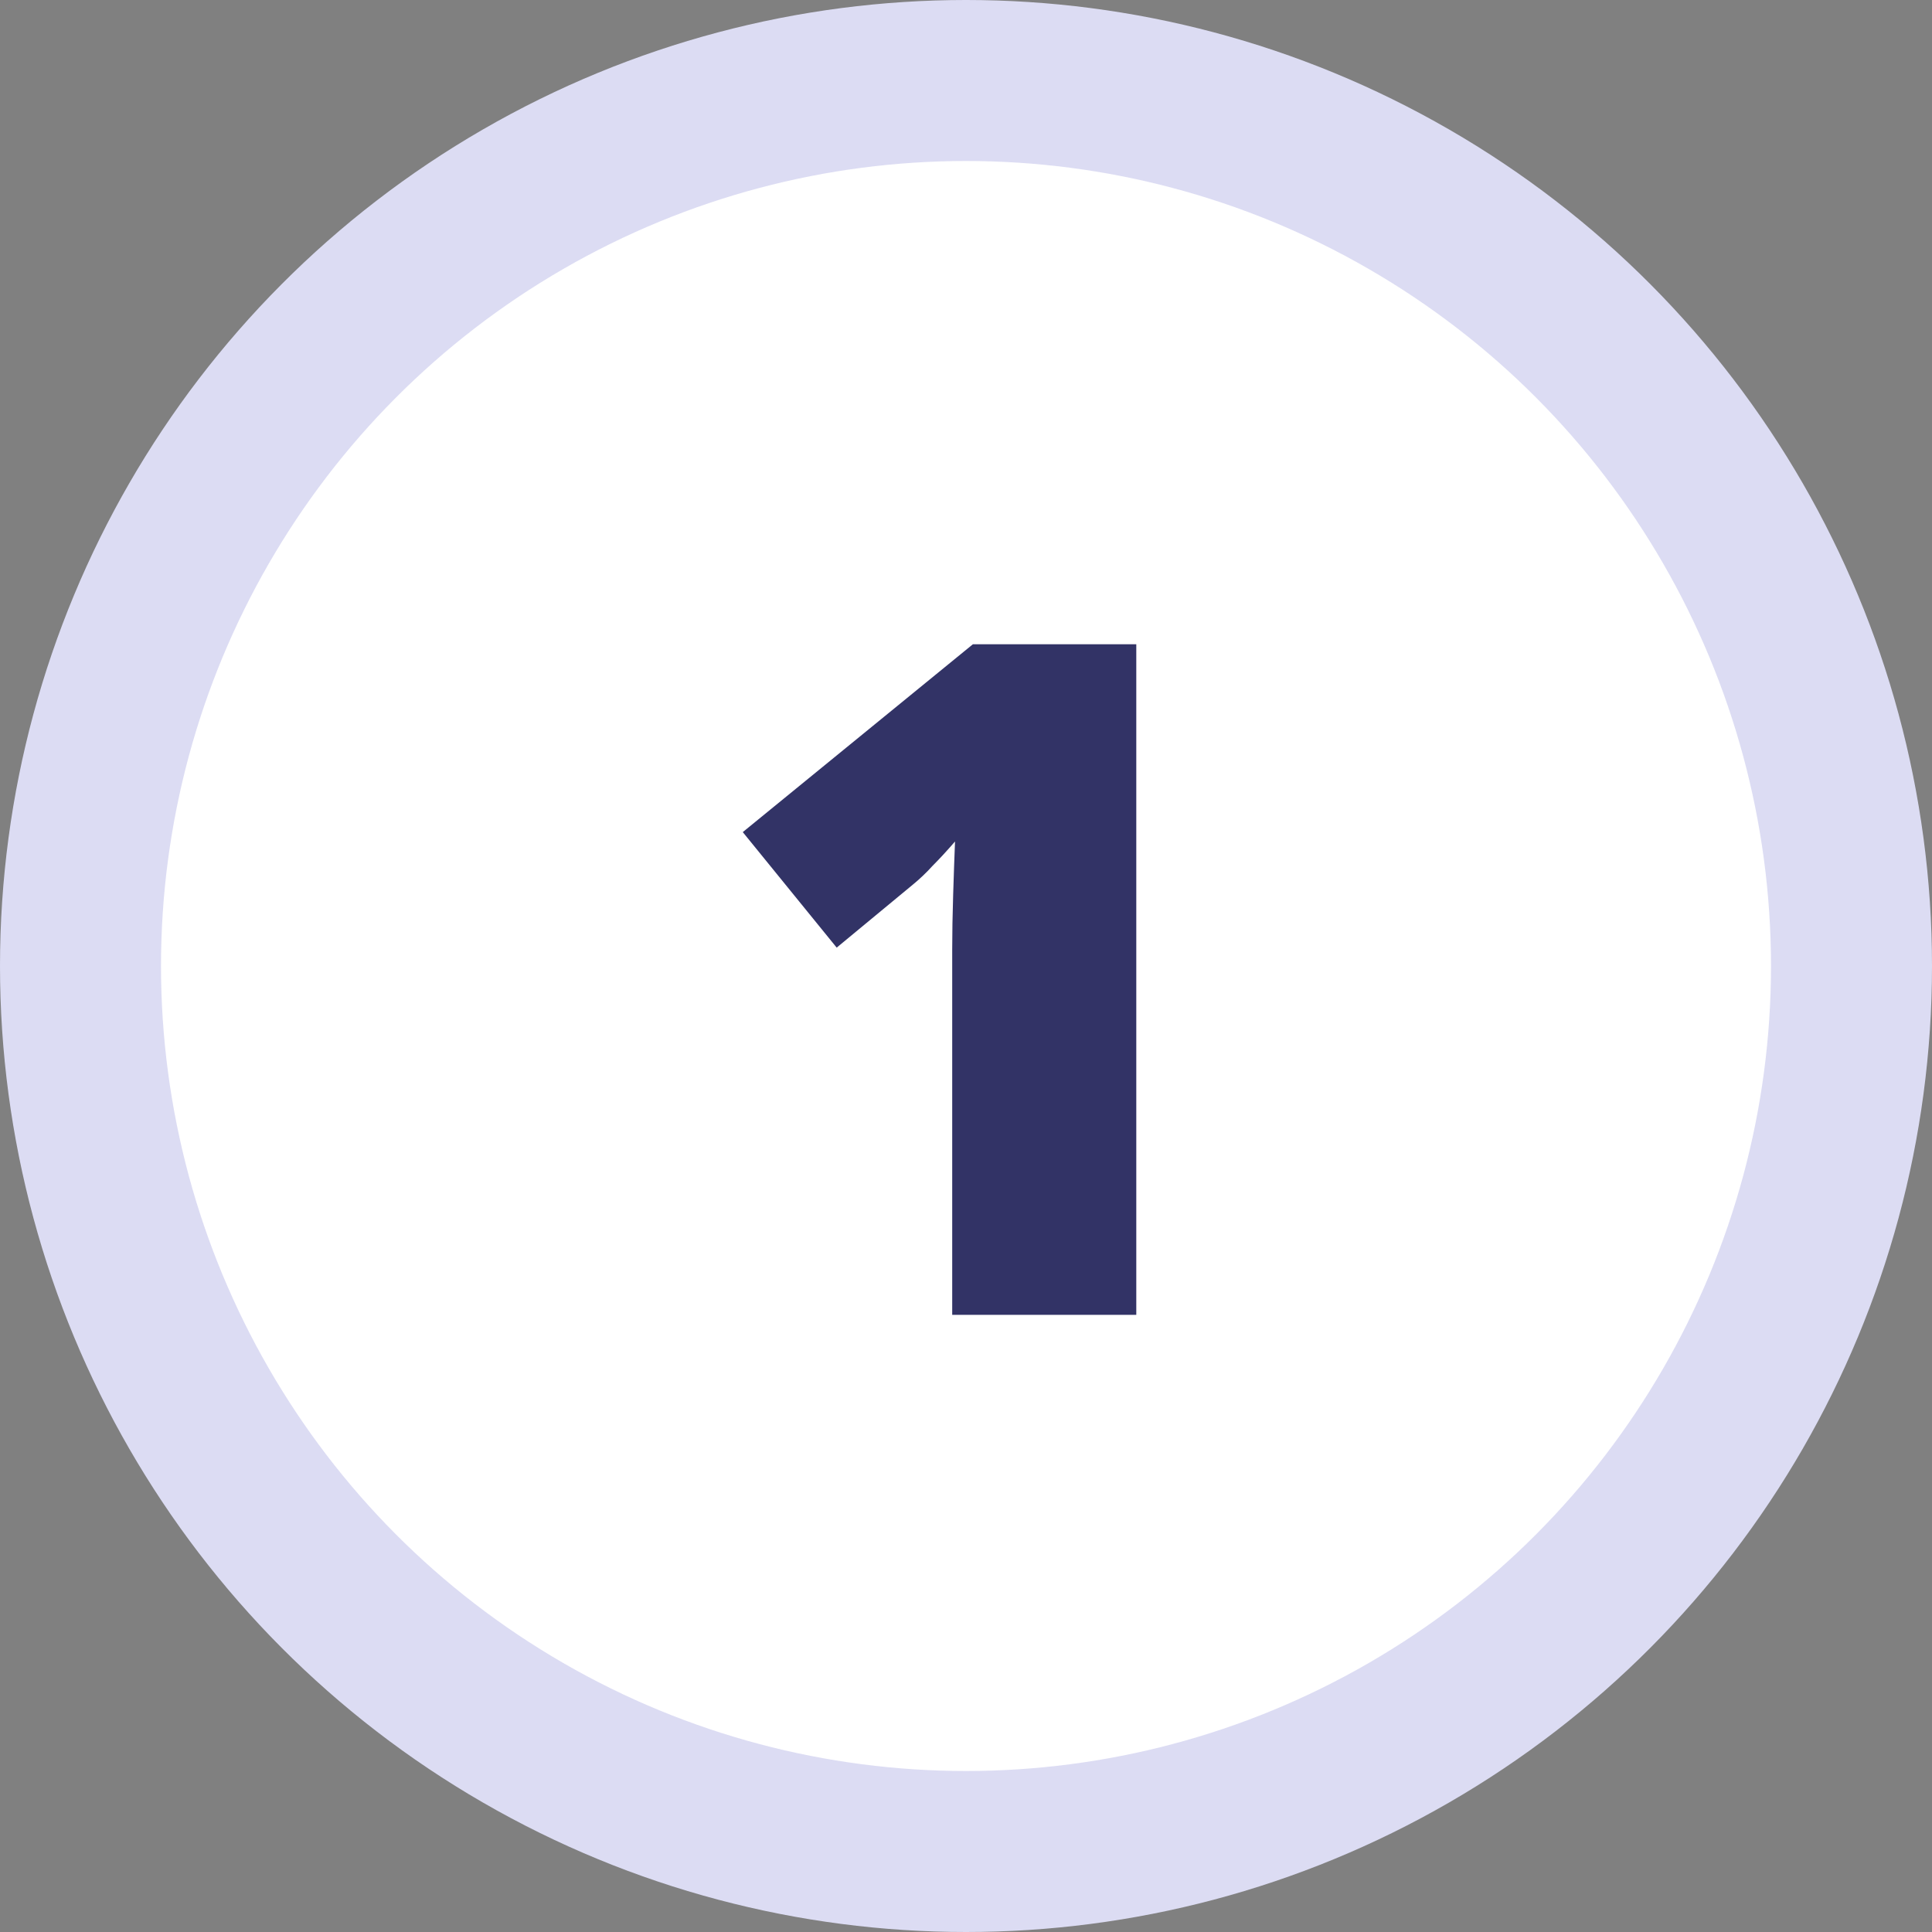
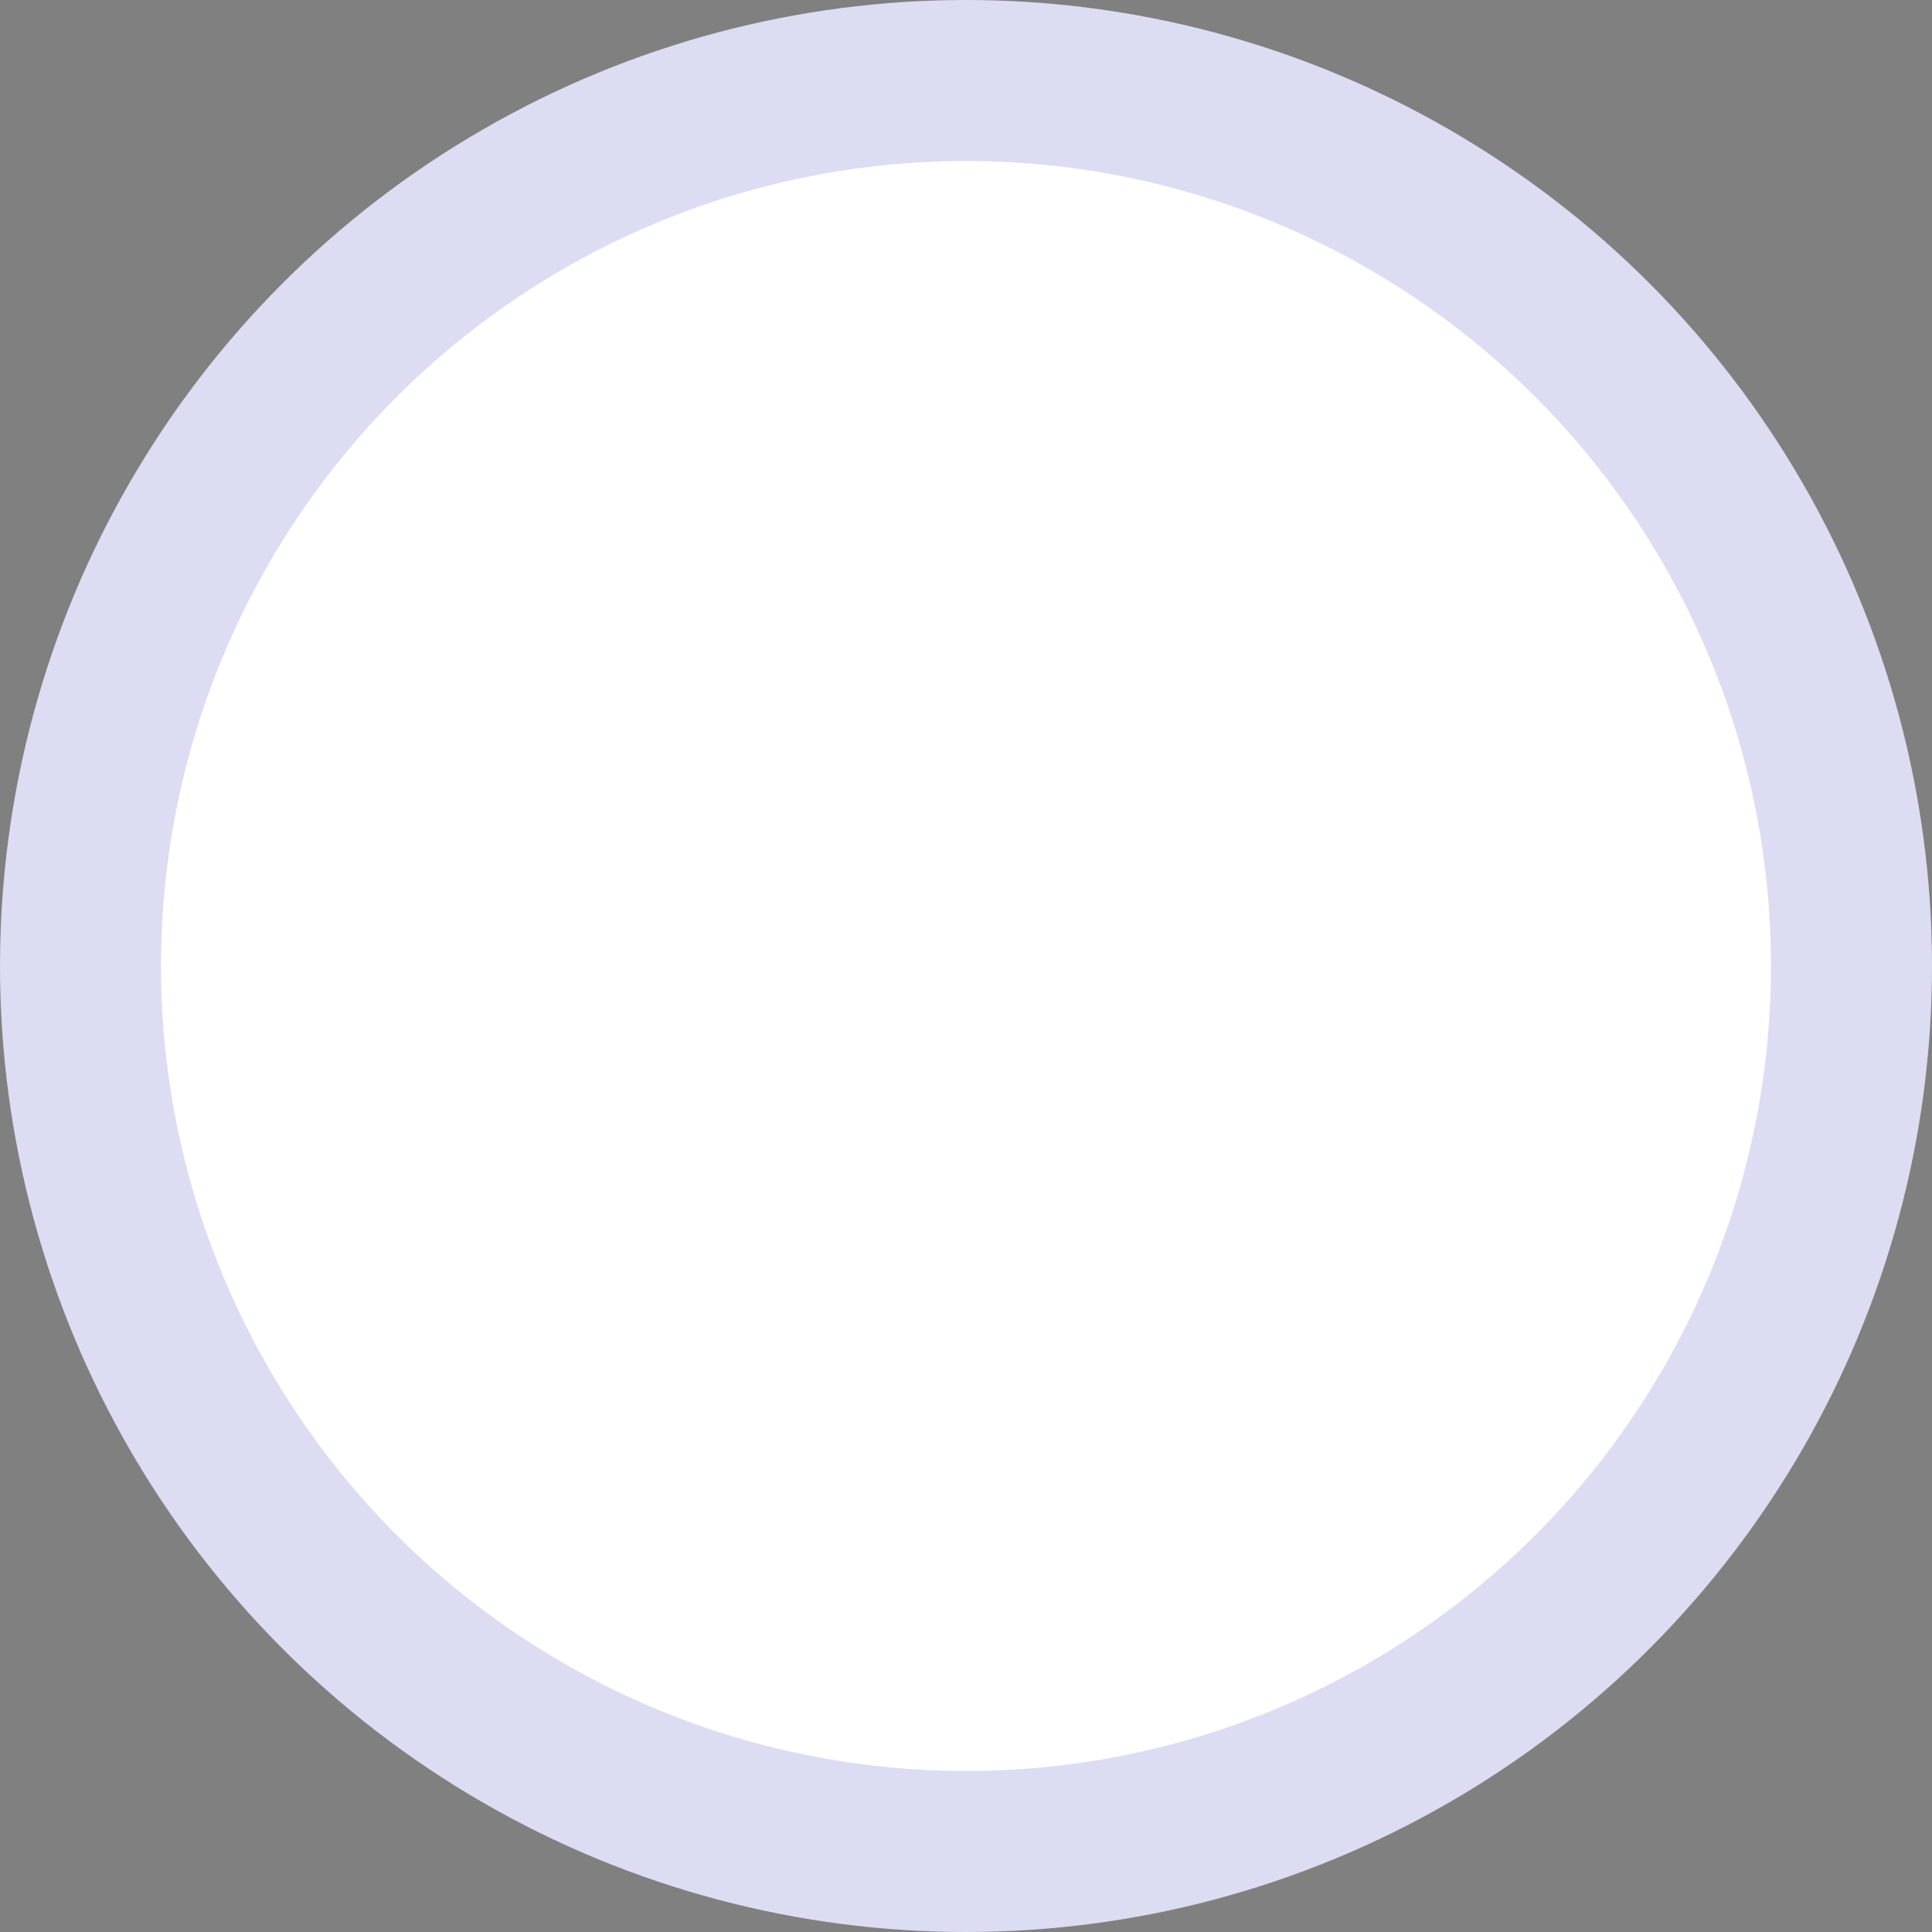
<svg xmlns="http://www.w3.org/2000/svg" width="72" height="72" viewBox="0 0 72 72" fill="none">
  <rect x="0" y="0" width="72" height="72" fill="#808080" stroke="none" />
  <circle cx="36" cy="36" r="33" fill="white" stroke="#DCDCF3" stroke-width="6" />
-   <path d="M42.346 49H35.486V36.645C35.486 36.412 35.486 35.992 35.486 35.385C35.486 34.778 35.498 34.102 35.521 33.355C35.544 32.608 35.568 31.943 35.591 31.36C35.288 31.71 35.008 32.013 34.751 32.27C34.518 32.527 34.273 32.76 34.016 32.97L31.181 35.315L27.681 31.01L36.256 24.01H42.346V49Z" fill="#323366" />
</svg>